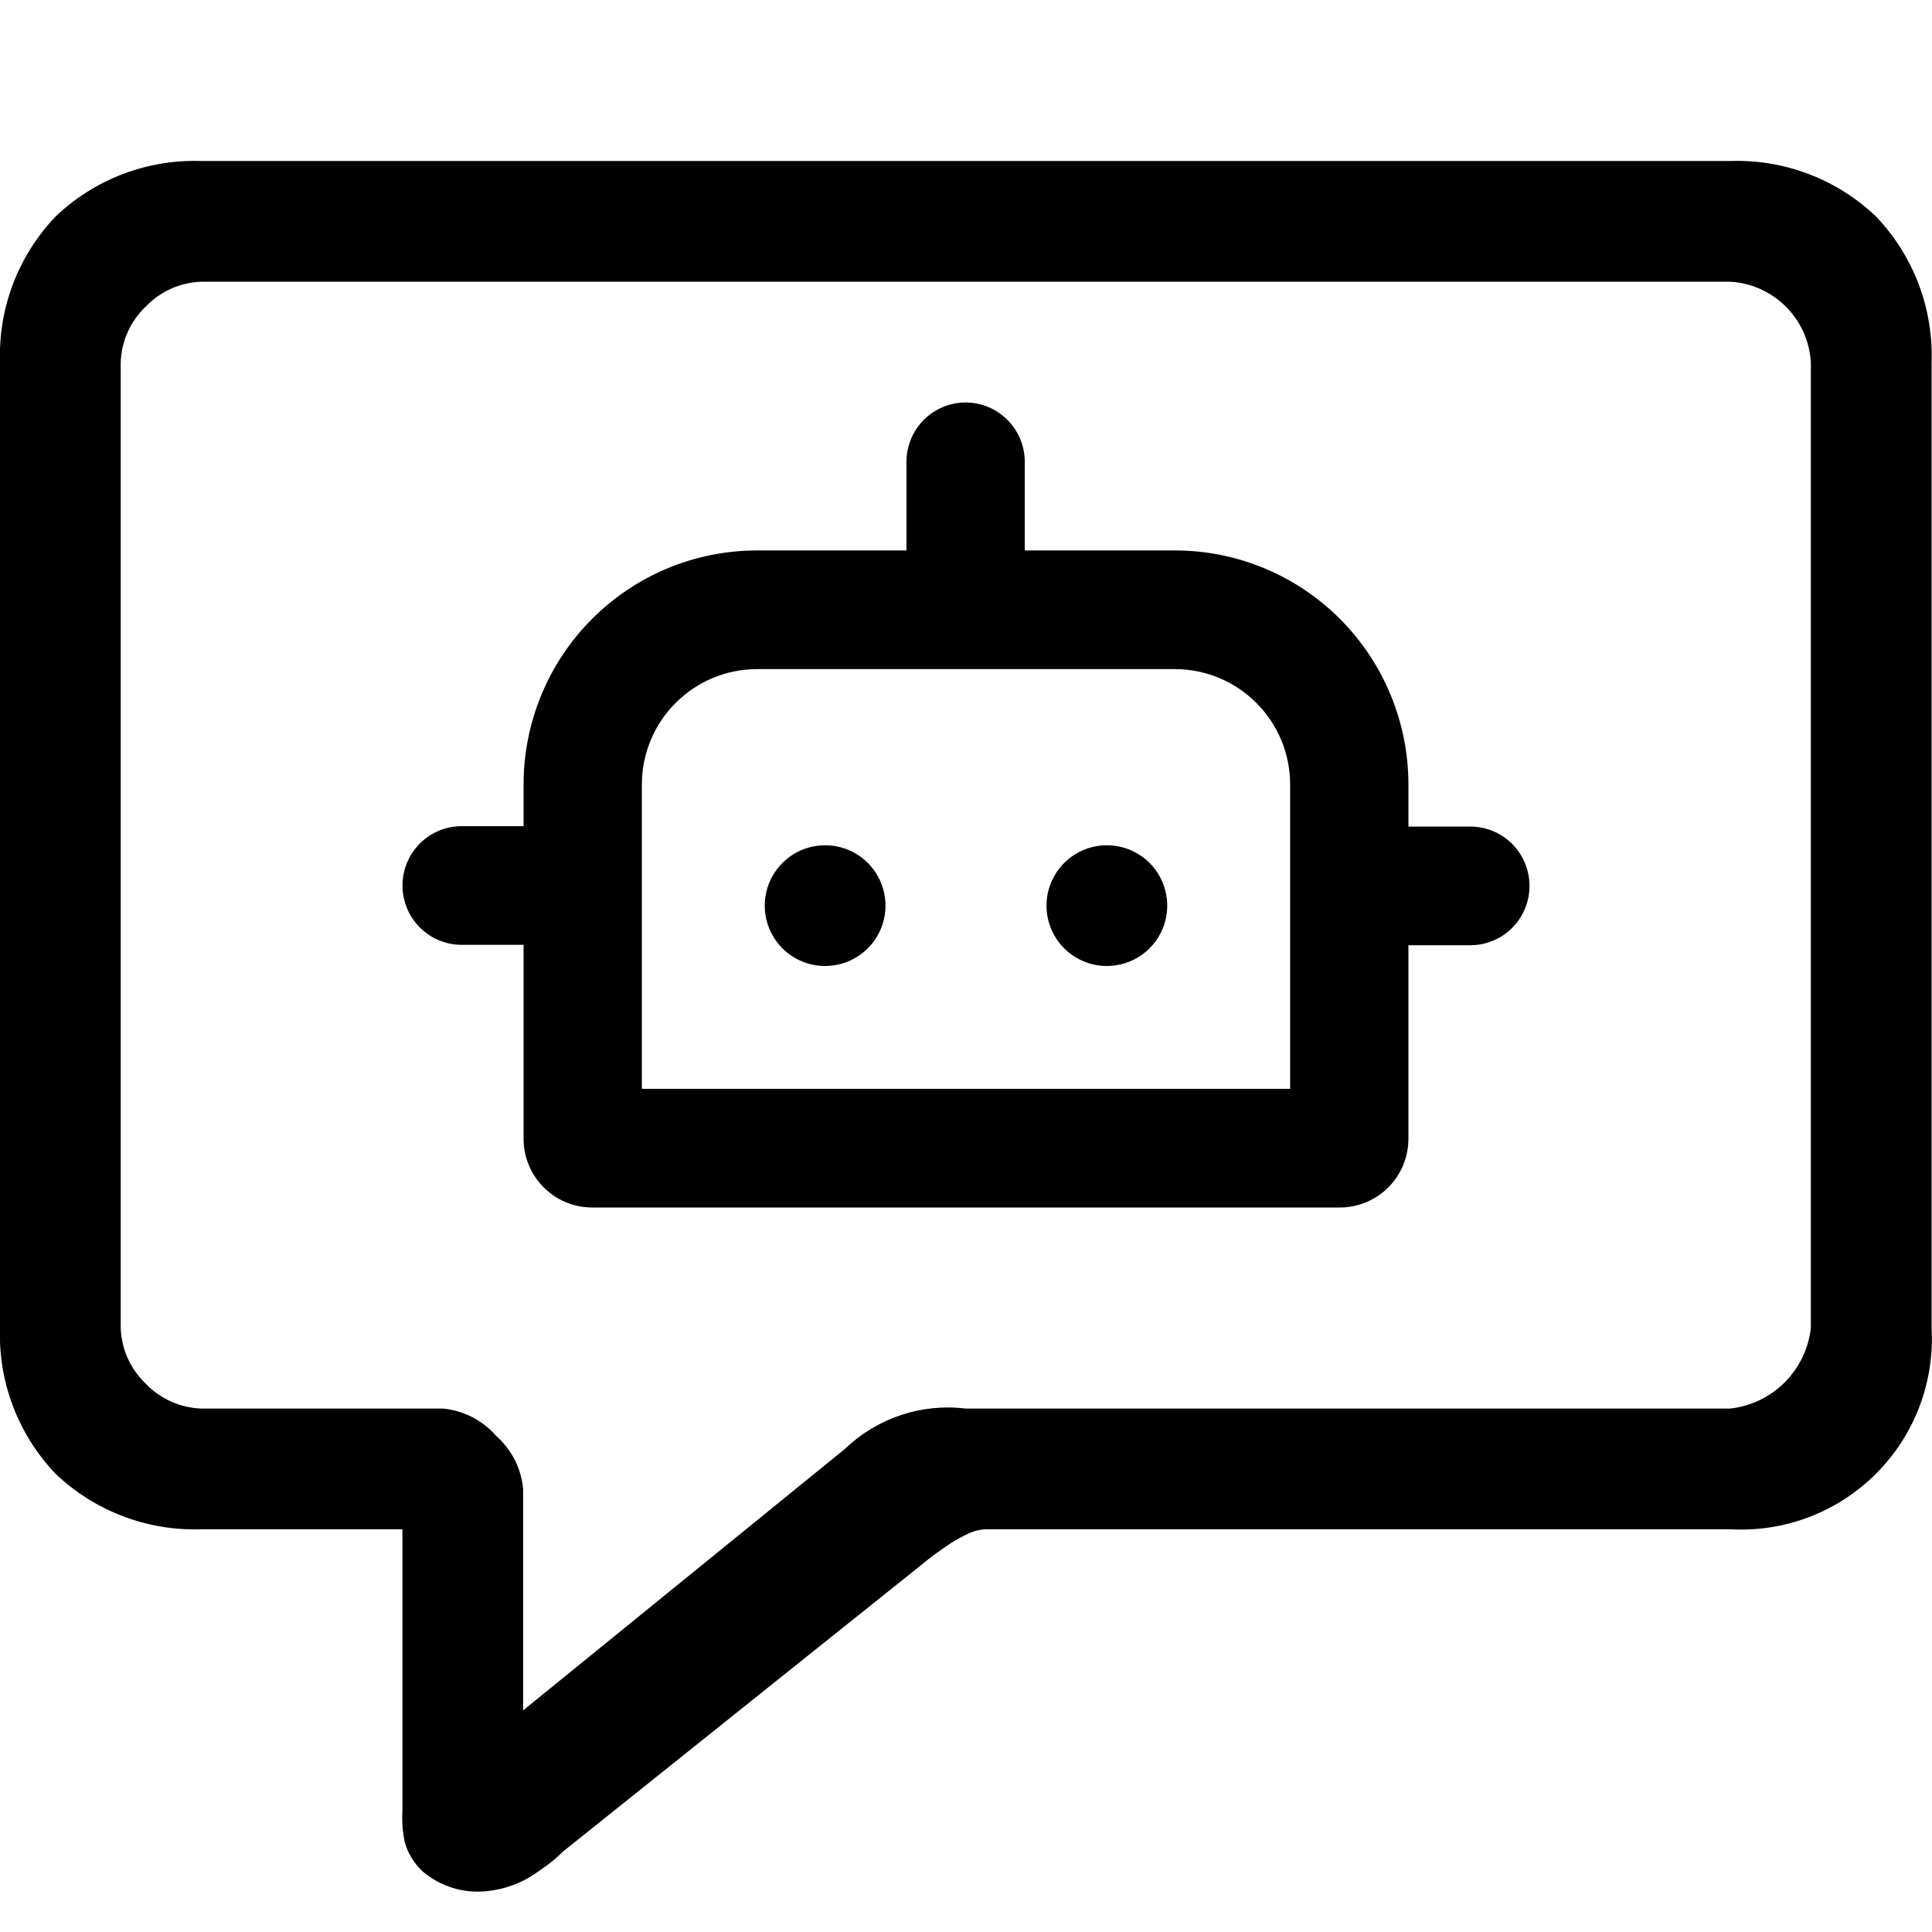
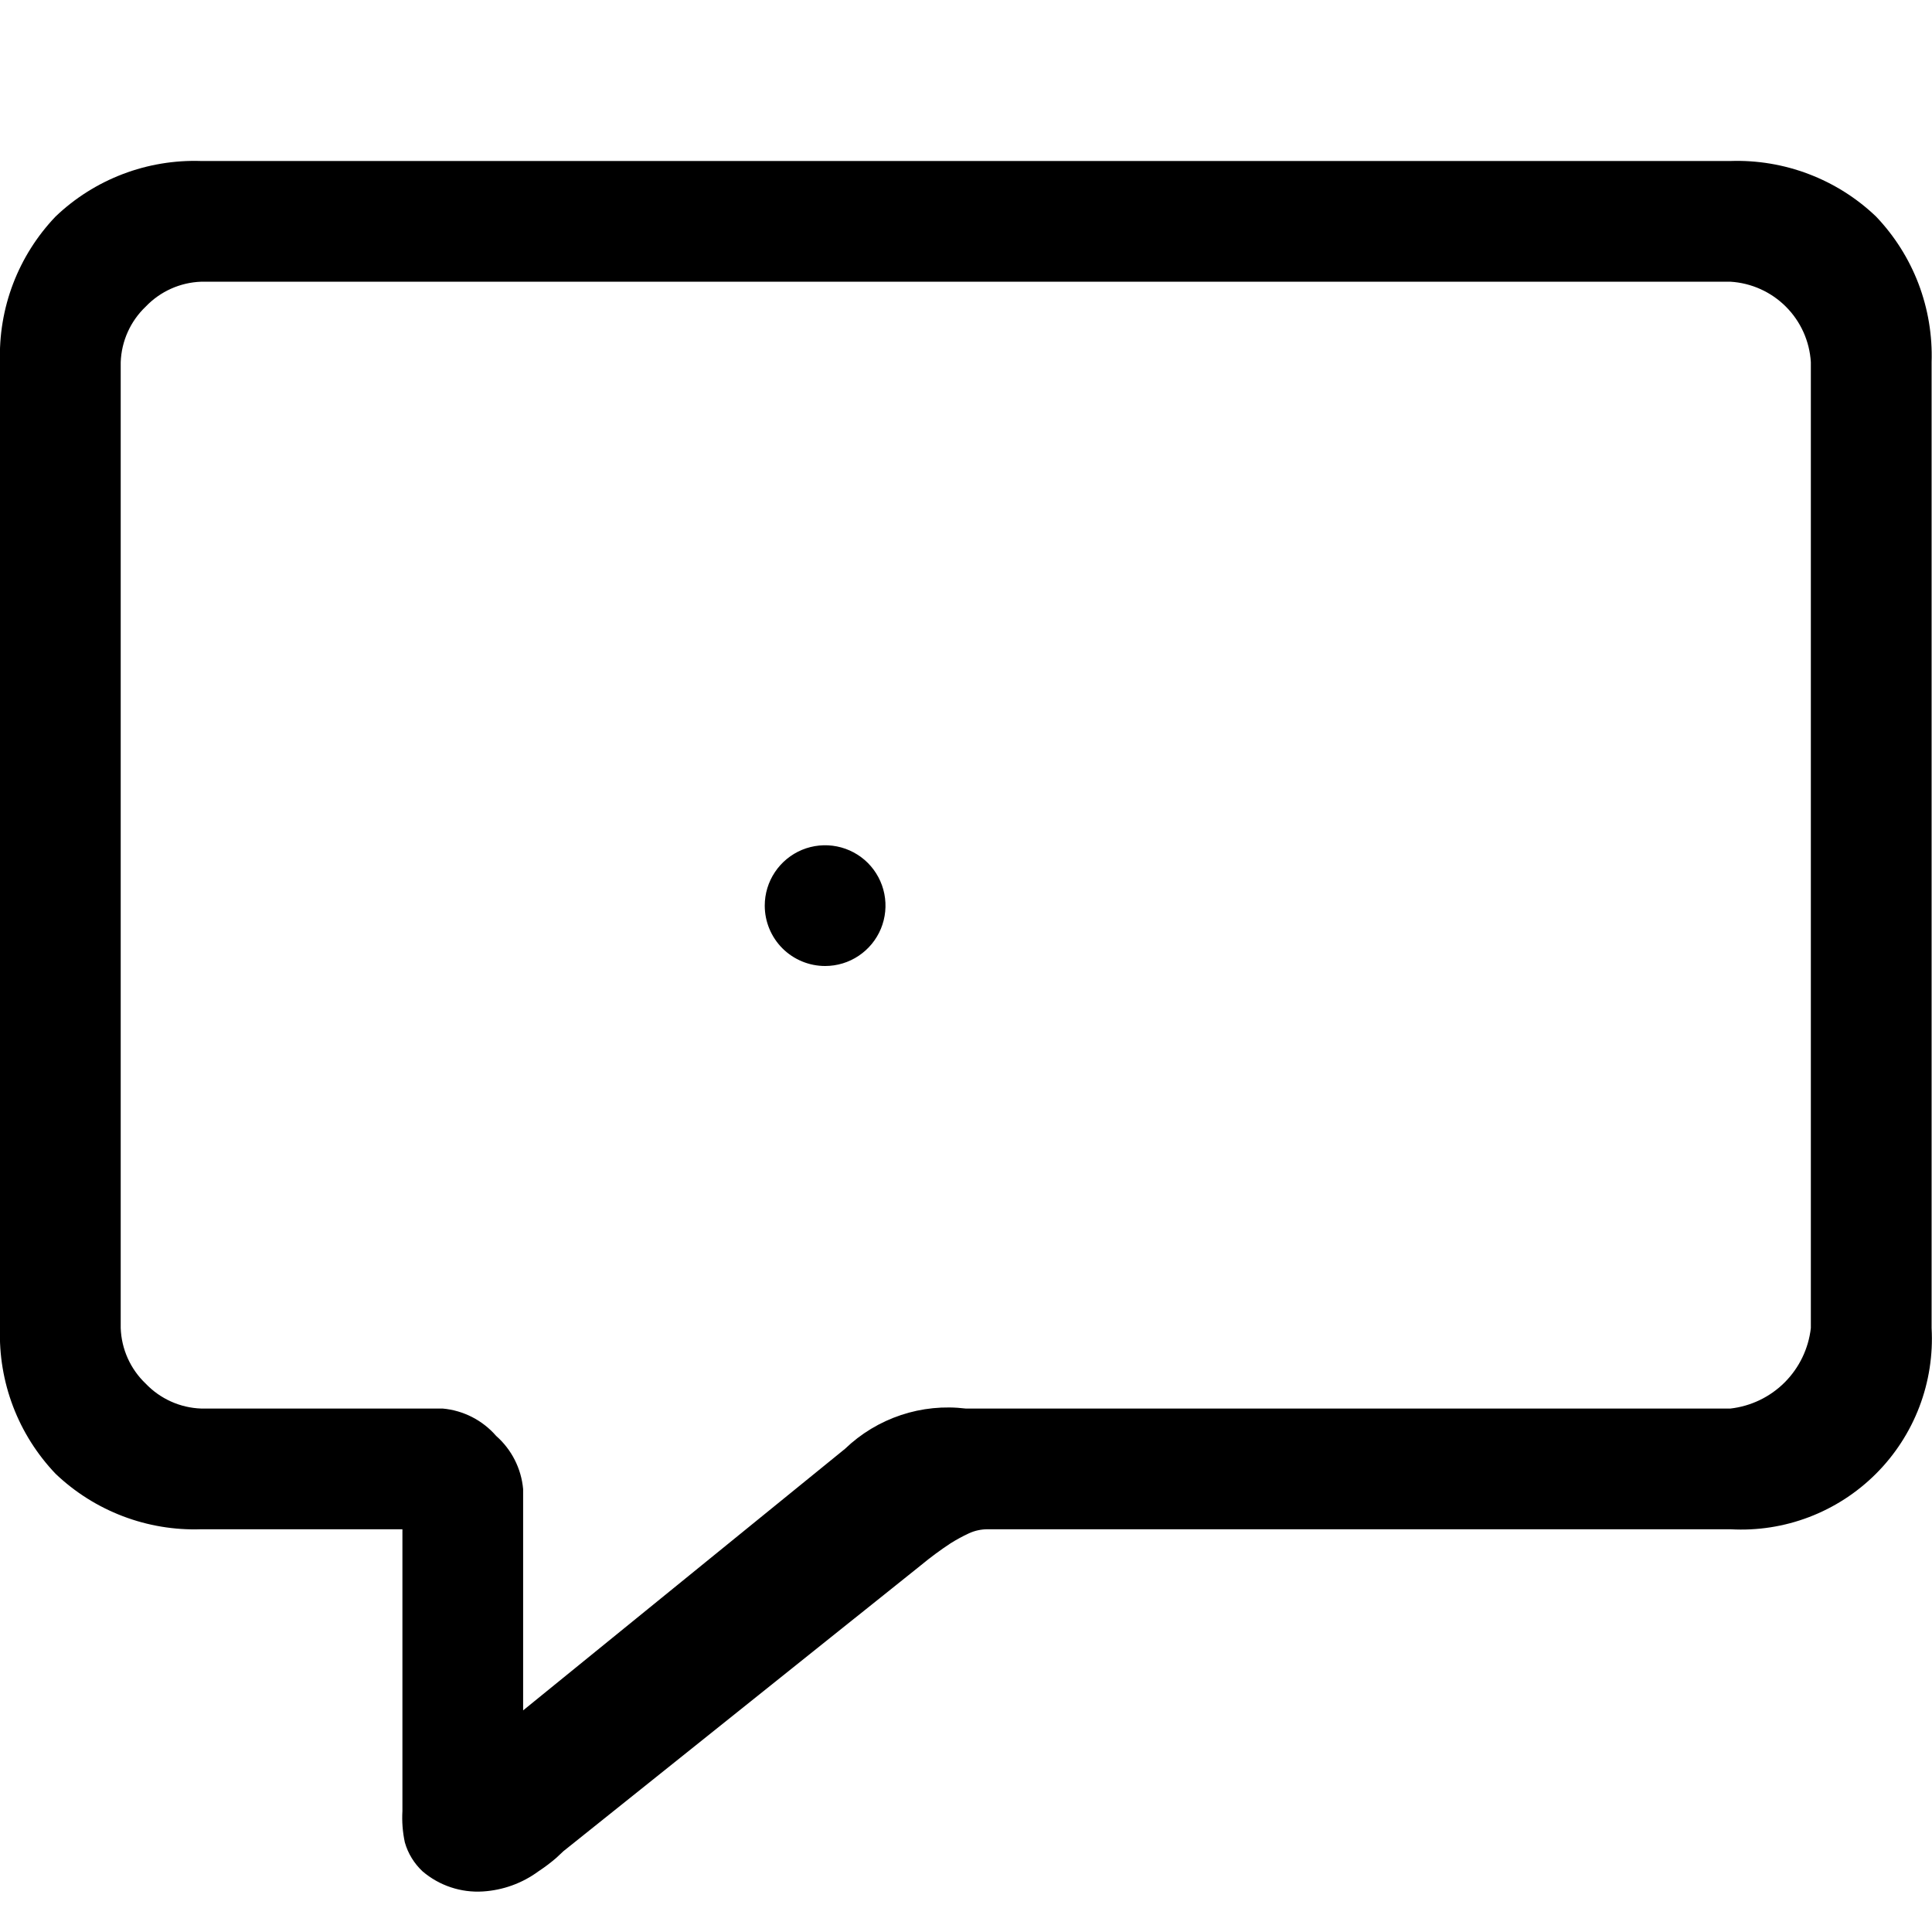
<svg xmlns="http://www.w3.org/2000/svg" width="48" height="48" viewBox="0 0 48 48" fill="none">
  <g clip-path="url(#clip0_943_1050)">
    <path d="M42.991 37.994C43.657 38.032 44.324 37.929 44.947 37.691C45.571 37.453 46.137 37.086 46.609 36.614C47.081 36.142 47.448 35.576 47.686 34.952C47.924 34.328 48.027 33.662 47.99 32.995V8.999C48.012 8.334 47.901 7.672 47.665 7.05C47.428 6.429 47.069 5.861 46.61 5.38C46.129 4.92 45.561 4.562 44.939 4.325C44.318 4.088 43.655 3.978 42.991 4H4.999C4.334 3.978 3.672 4.088 3.05 4.325C2.429 4.562 1.861 4.92 1.38 5.38C0.921 5.861 0.562 6.429 0.325 7.05C0.088 7.672 -0.022 8.334 1.64083e-05 8.999V32.995C-0.022 33.66 0.088 34.322 0.325 34.944C0.562 35.566 0.921 36.133 1.38 36.615C1.861 37.074 2.429 37.432 3.05 37.669C3.672 37.906 4.334 38.017 4.999 37.994H9.998V44.993C9.983 45.255 10.003 45.517 10.058 45.773C10.136 46.049 10.289 46.297 10.498 46.493C10.914 46.848 11.452 47.027 11.997 46.993C12.496 46.962 12.975 46.789 13.377 46.493C13.534 46.39 13.685 46.276 13.827 46.153L13.997 45.993L22.885 38.884C23.118 38.691 23.362 38.511 23.615 38.344C23.763 38.251 23.916 38.168 24.075 38.094C24.219 38.028 24.376 37.994 24.535 37.994H42.991ZM12.327 35.675C11.989 35.285 11.512 35.041 10.998 34.995H4.999C4.476 34.977 3.98 34.754 3.619 34.375C3.24 34.014 3.017 33.519 2.999 32.995V8.999C3.017 8.476 3.24 7.98 3.619 7.619C3.98 7.24 4.476 7.017 4.999 6.999H42.991C43.511 7.03 44.002 7.251 44.37 7.619C44.739 7.988 44.959 8.479 44.99 8.999V32.995C44.932 33.506 44.703 33.981 44.34 34.345C43.977 34.708 43.501 34.937 42.991 34.995H23.995C23.452 34.929 22.901 34.984 22.383 35.157C21.864 35.33 21.39 35.616 20.995 35.995L12.997 42.494V36.995C12.951 36.485 12.711 36.013 12.327 35.675Z" fill="black" />
    <path d="M20.5 24C20.797 24 21.087 23.912 21.333 23.747C21.58 23.582 21.772 23.348 21.886 23.074C21.999 22.8 22.029 22.498 21.971 22.207C21.913 21.916 21.77 21.649 21.561 21.439C21.351 21.23 21.084 21.087 20.793 21.029C20.502 20.971 20.2 21.001 19.926 21.114C19.652 21.228 19.418 21.42 19.253 21.667C19.088 21.913 19 22.203 19 22.5C19 22.898 19.158 23.279 19.439 23.561C19.721 23.842 20.102 24 20.5 24Z" fill="black" />
-     <path d="M27.5 24C27.797 24 28.087 23.912 28.333 23.747C28.58 23.582 28.772 23.348 28.886 23.074C28.999 22.8 29.029 22.498 28.971 22.207C28.913 21.916 28.77 21.649 28.561 21.439C28.351 21.23 28.084 21.087 27.793 21.029C27.502 20.971 27.2 21.001 26.926 21.114C26.652 21.228 26.418 21.42 26.253 21.667C26.088 21.913 26 22.203 26 22.5C26 22.898 26.158 23.279 26.439 23.561C26.721 23.842 27.102 24 27.5 24Z" fill="black" />
-     <path d="M36.53 20.536H34.992V19.484C34.99 17.944 34.379 16.468 33.294 15.38C32.208 14.291 30.737 13.678 29.202 13.676H25.46V11.474C25.46 11.083 25.305 10.708 25.029 10.432C24.754 10.155 24.38 10 23.99 10C23.601 10 23.227 10.155 22.951 10.432C22.675 10.708 22.521 11.083 22.521 11.474V13.676H18.798C17.263 13.678 15.792 14.291 14.706 15.38C13.621 16.468 13.01 17.944 13.008 19.484V20.526H11.47C11.08 20.526 10.706 20.681 10.43 20.958C10.155 21.234 10 21.609 10 22C10 22.391 10.155 22.766 10.43 23.042C10.706 23.319 11.08 23.474 11.47 23.474H13.008V28.26C13.004 28.488 13.045 28.715 13.13 28.926C13.214 29.138 13.34 29.33 13.5 29.492C13.66 29.654 13.85 29.783 14.06 29.87C14.27 29.957 14.495 30.001 14.722 30H33.278C33.502 30.001 33.725 29.958 33.933 29.873C34.141 29.787 34.33 29.662 34.49 29.503C34.649 29.344 34.775 29.155 34.862 28.947C34.948 28.738 34.992 28.515 34.992 28.29V23.484H36.53C36.92 23.484 37.294 23.329 37.57 23.052C37.845 22.776 38 22.401 38 22.01C38 21.619 37.845 21.244 37.57 20.967C37.294 20.691 36.92 20.536 36.53 20.536ZM32.053 23.956V27.052H15.947V20.536V19.484C15.949 18.726 16.251 18 16.785 17.465C17.319 16.929 18.042 16.627 18.798 16.624H29.202C29.958 16.627 30.681 16.929 31.215 17.465C31.749 18 32.051 18.726 32.053 19.484V20.526V23.946V23.956Z" fill="black" />
  </g>
  <defs>
    <clipPath id="clip0_943_1050">
      <rect width="48" height="48" fill="white" />
    </clipPath>
  </defs>
</svg>